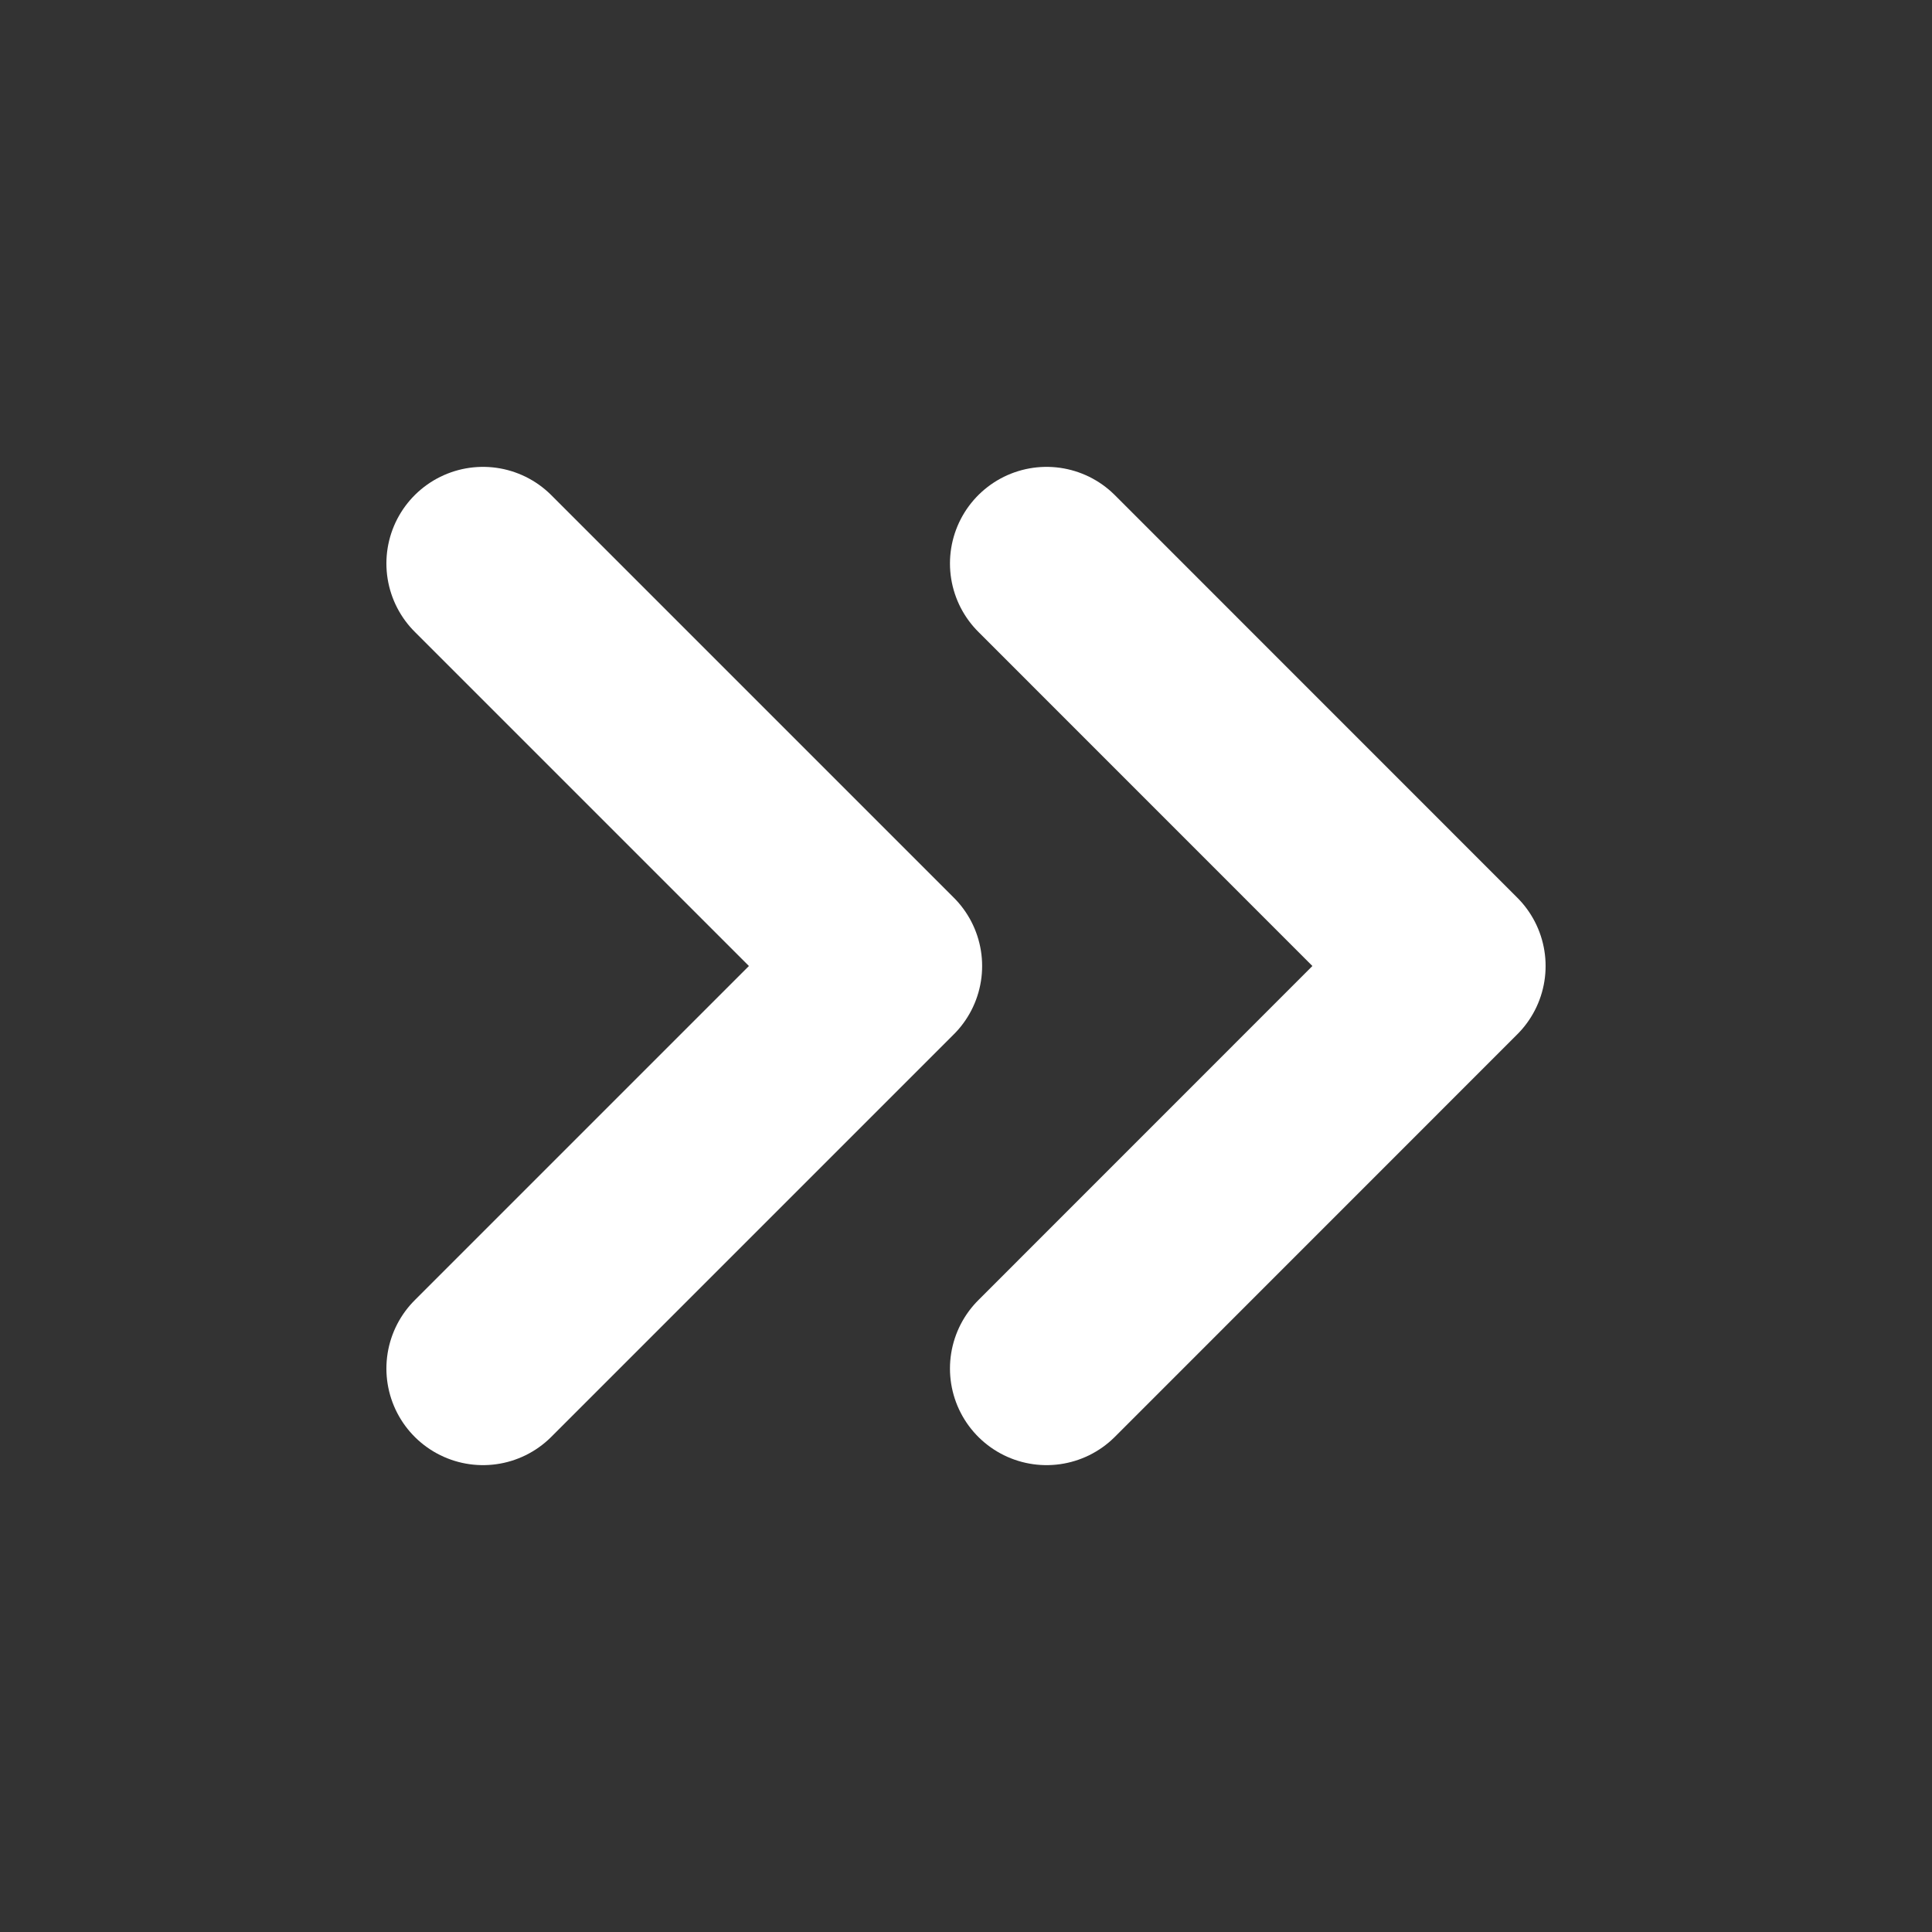
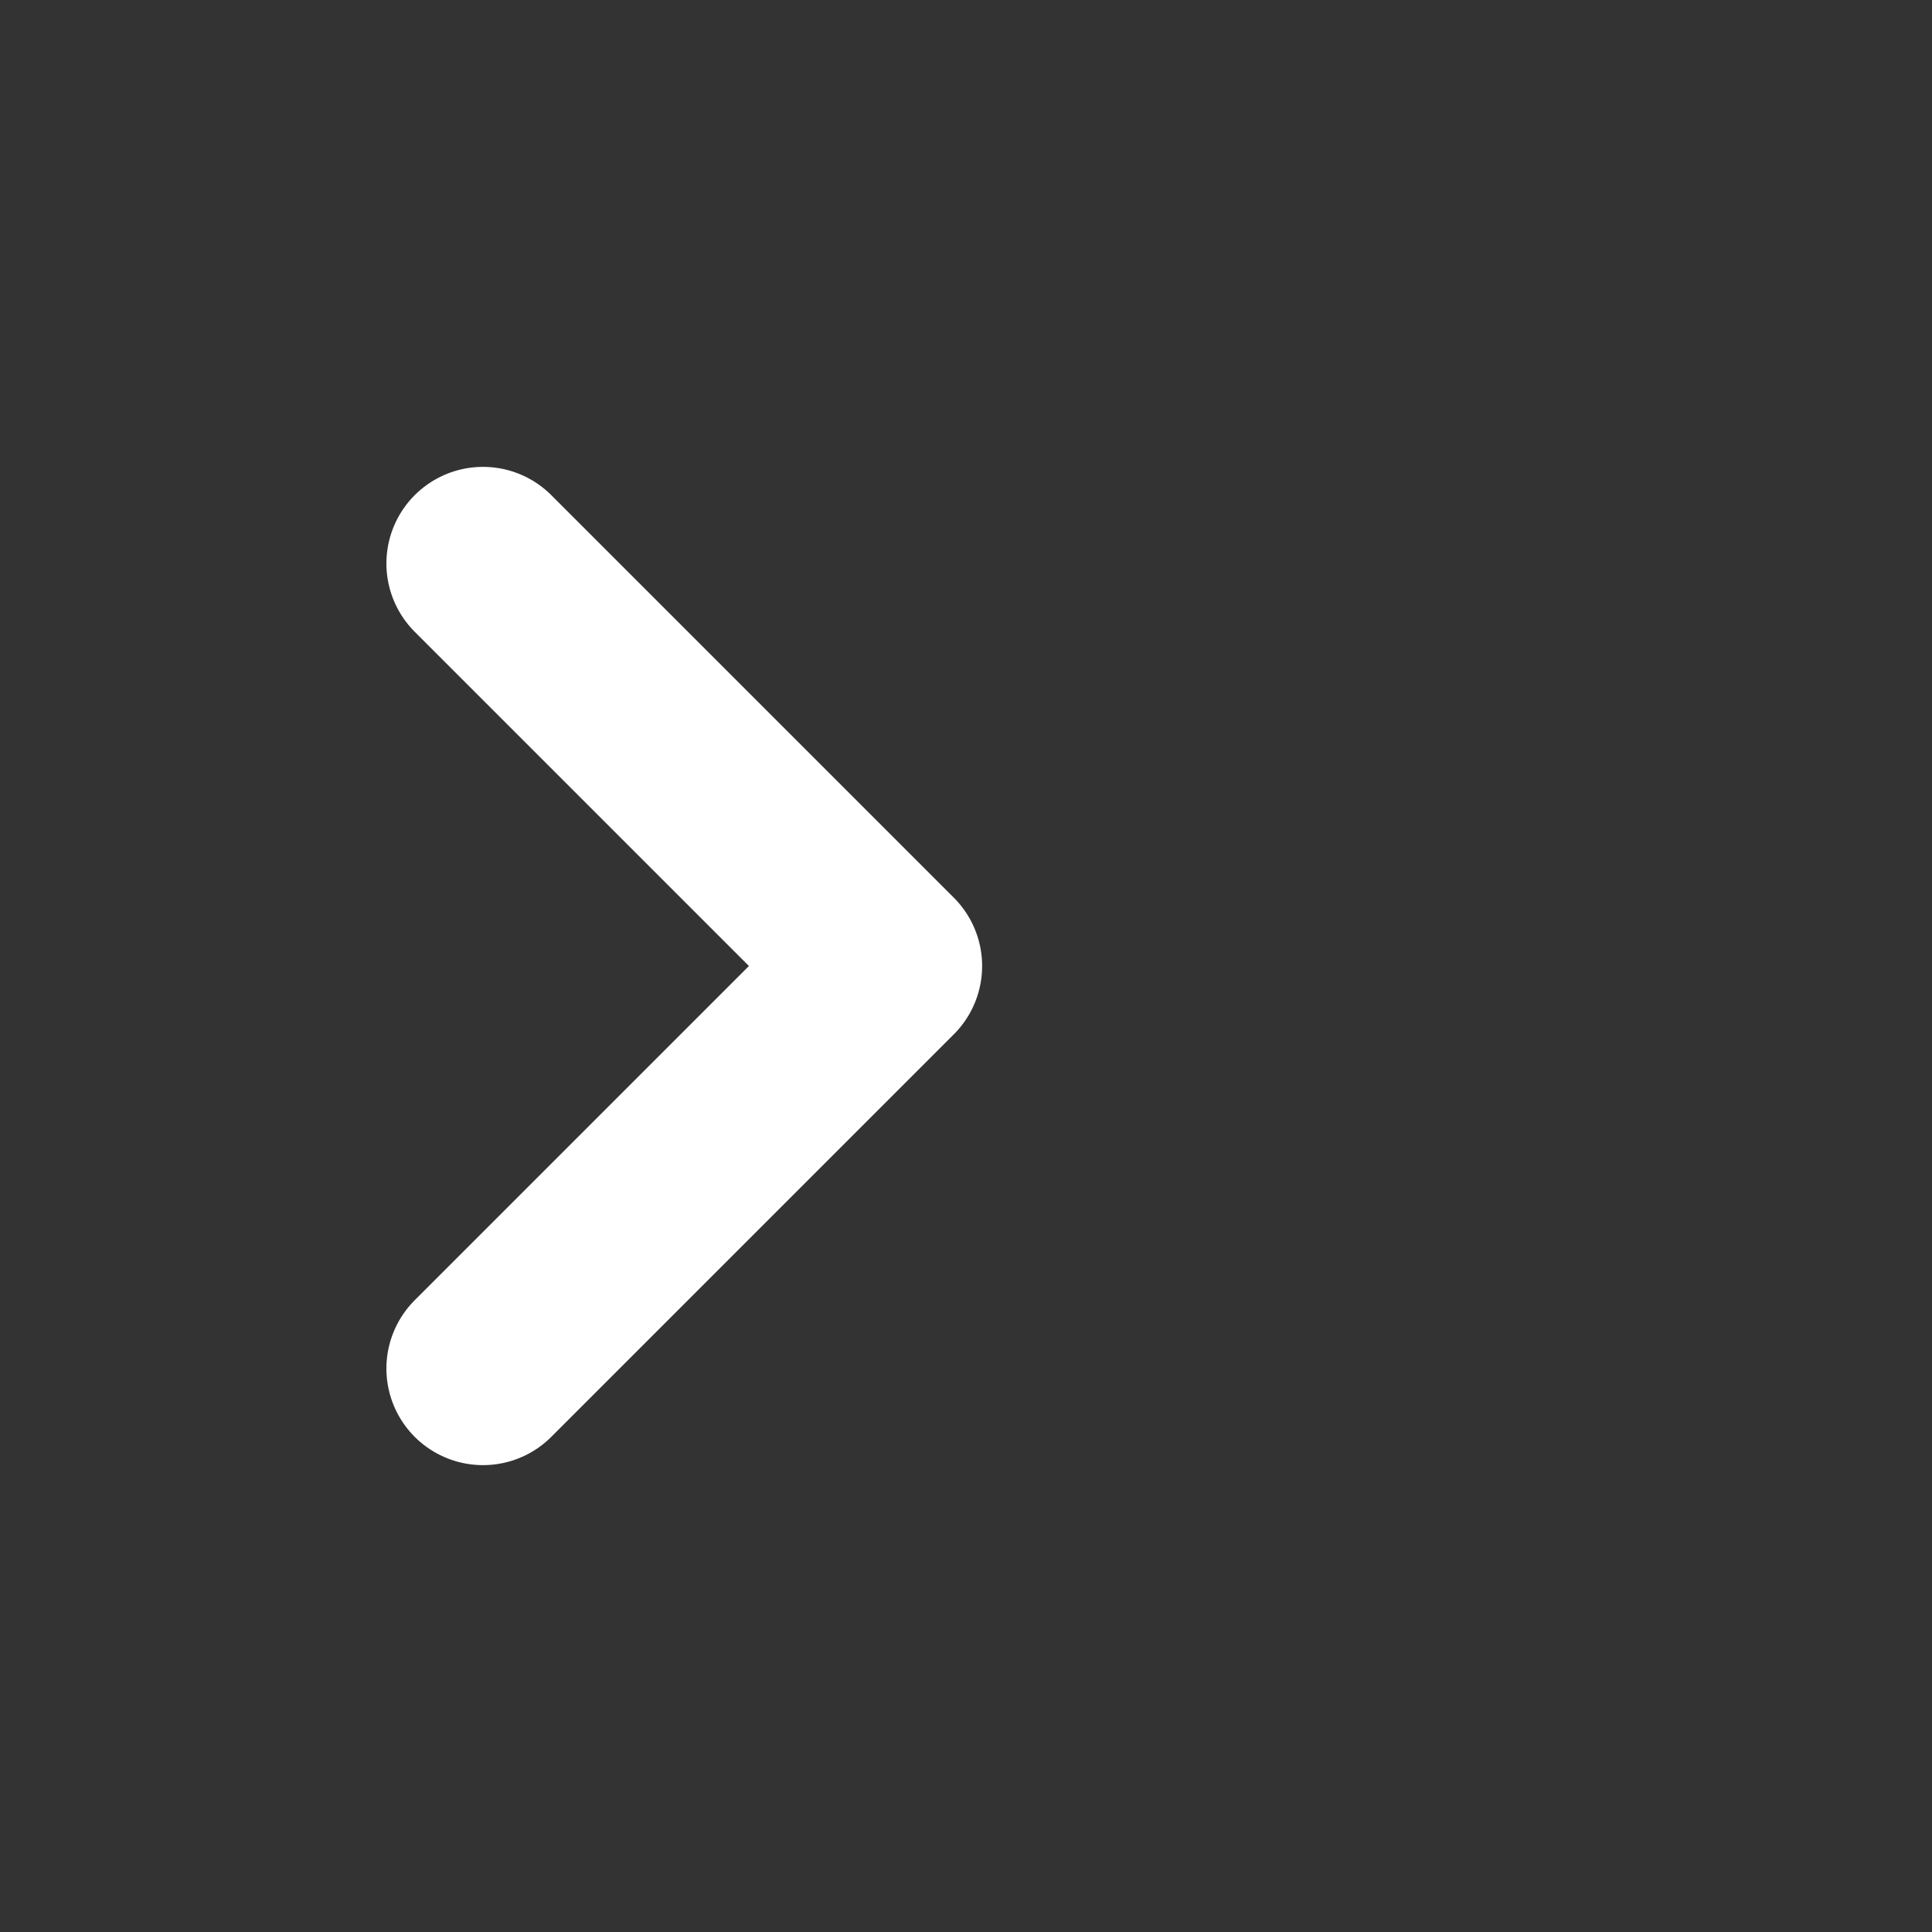
<svg xmlns="http://www.w3.org/2000/svg" width="20" height="20" viewBox="0 0 20 20" fill="none">
  <rect x="0" y="0" width="20" height="20" fill="#333333" stroke="none" />
-   <path d="M10.834 14.167L15 10L10.834 5.833" stroke="white" stroke-width="2" stroke-linecap="round" stroke-linejoin="round" />
  <path d="M5 14.167L9.167 10L5 5.833" stroke="white" stroke-width="2" stroke-linecap="round" stroke-linejoin="round" />
</svg>